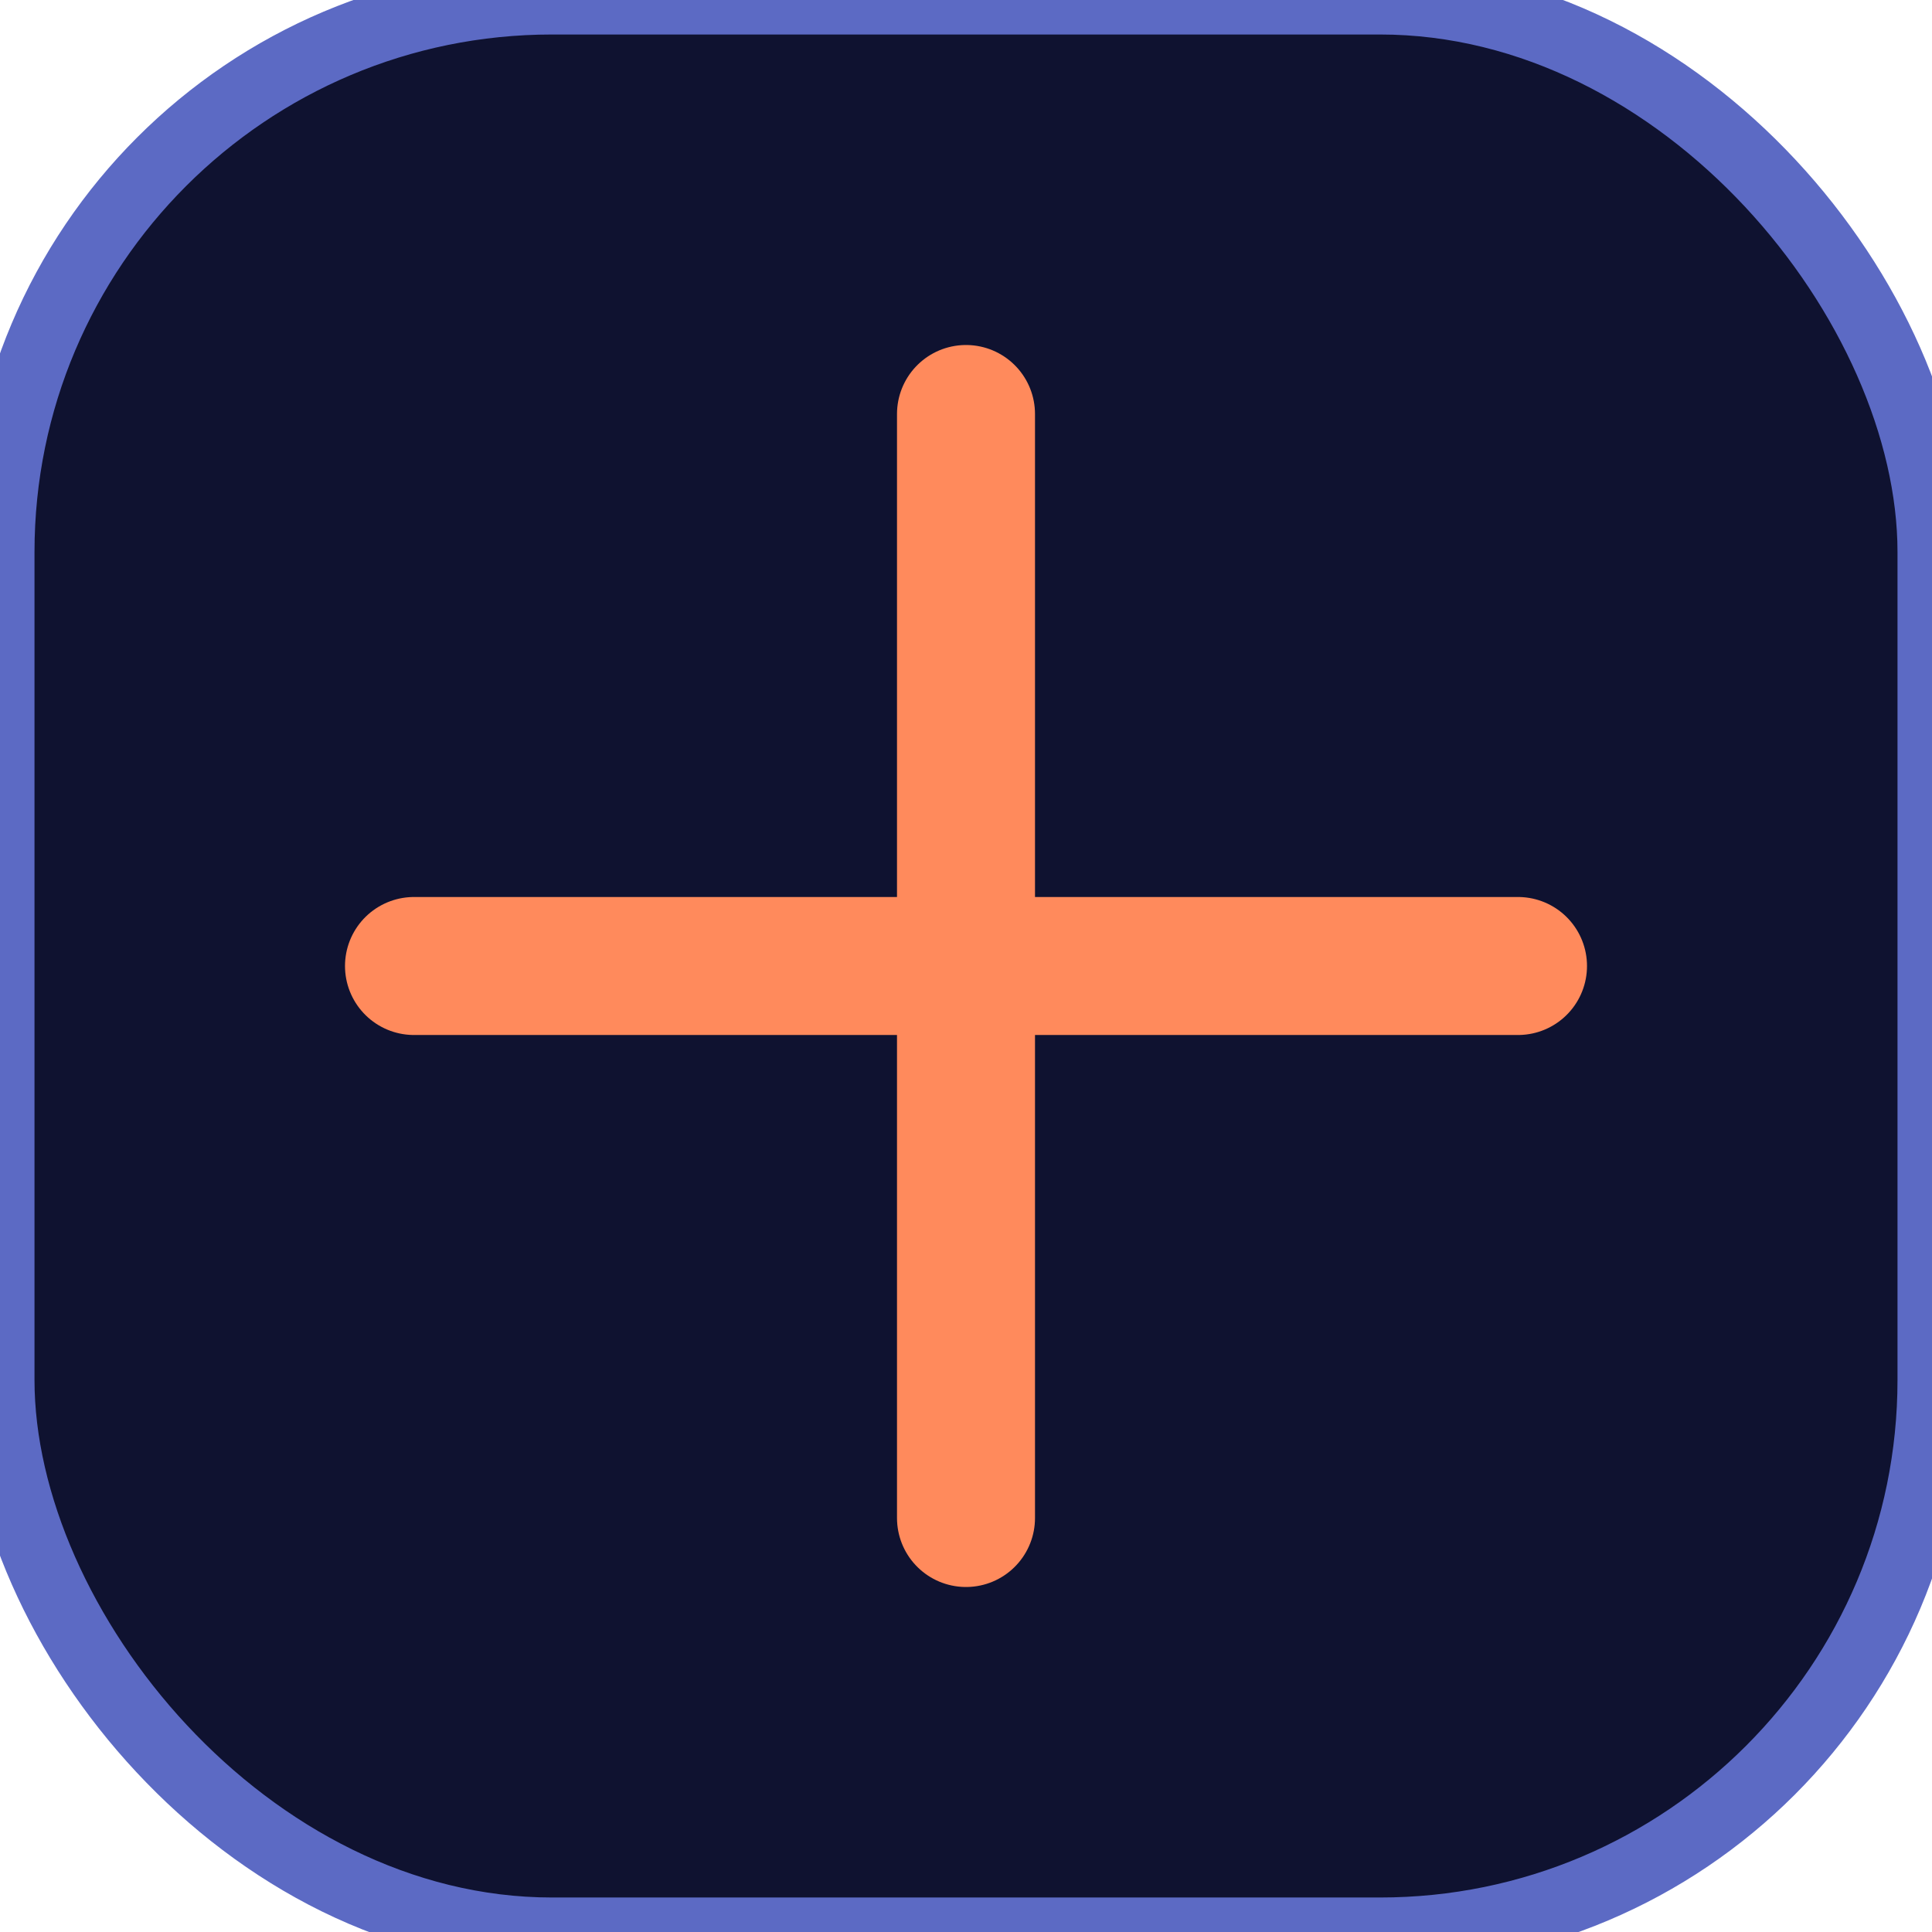
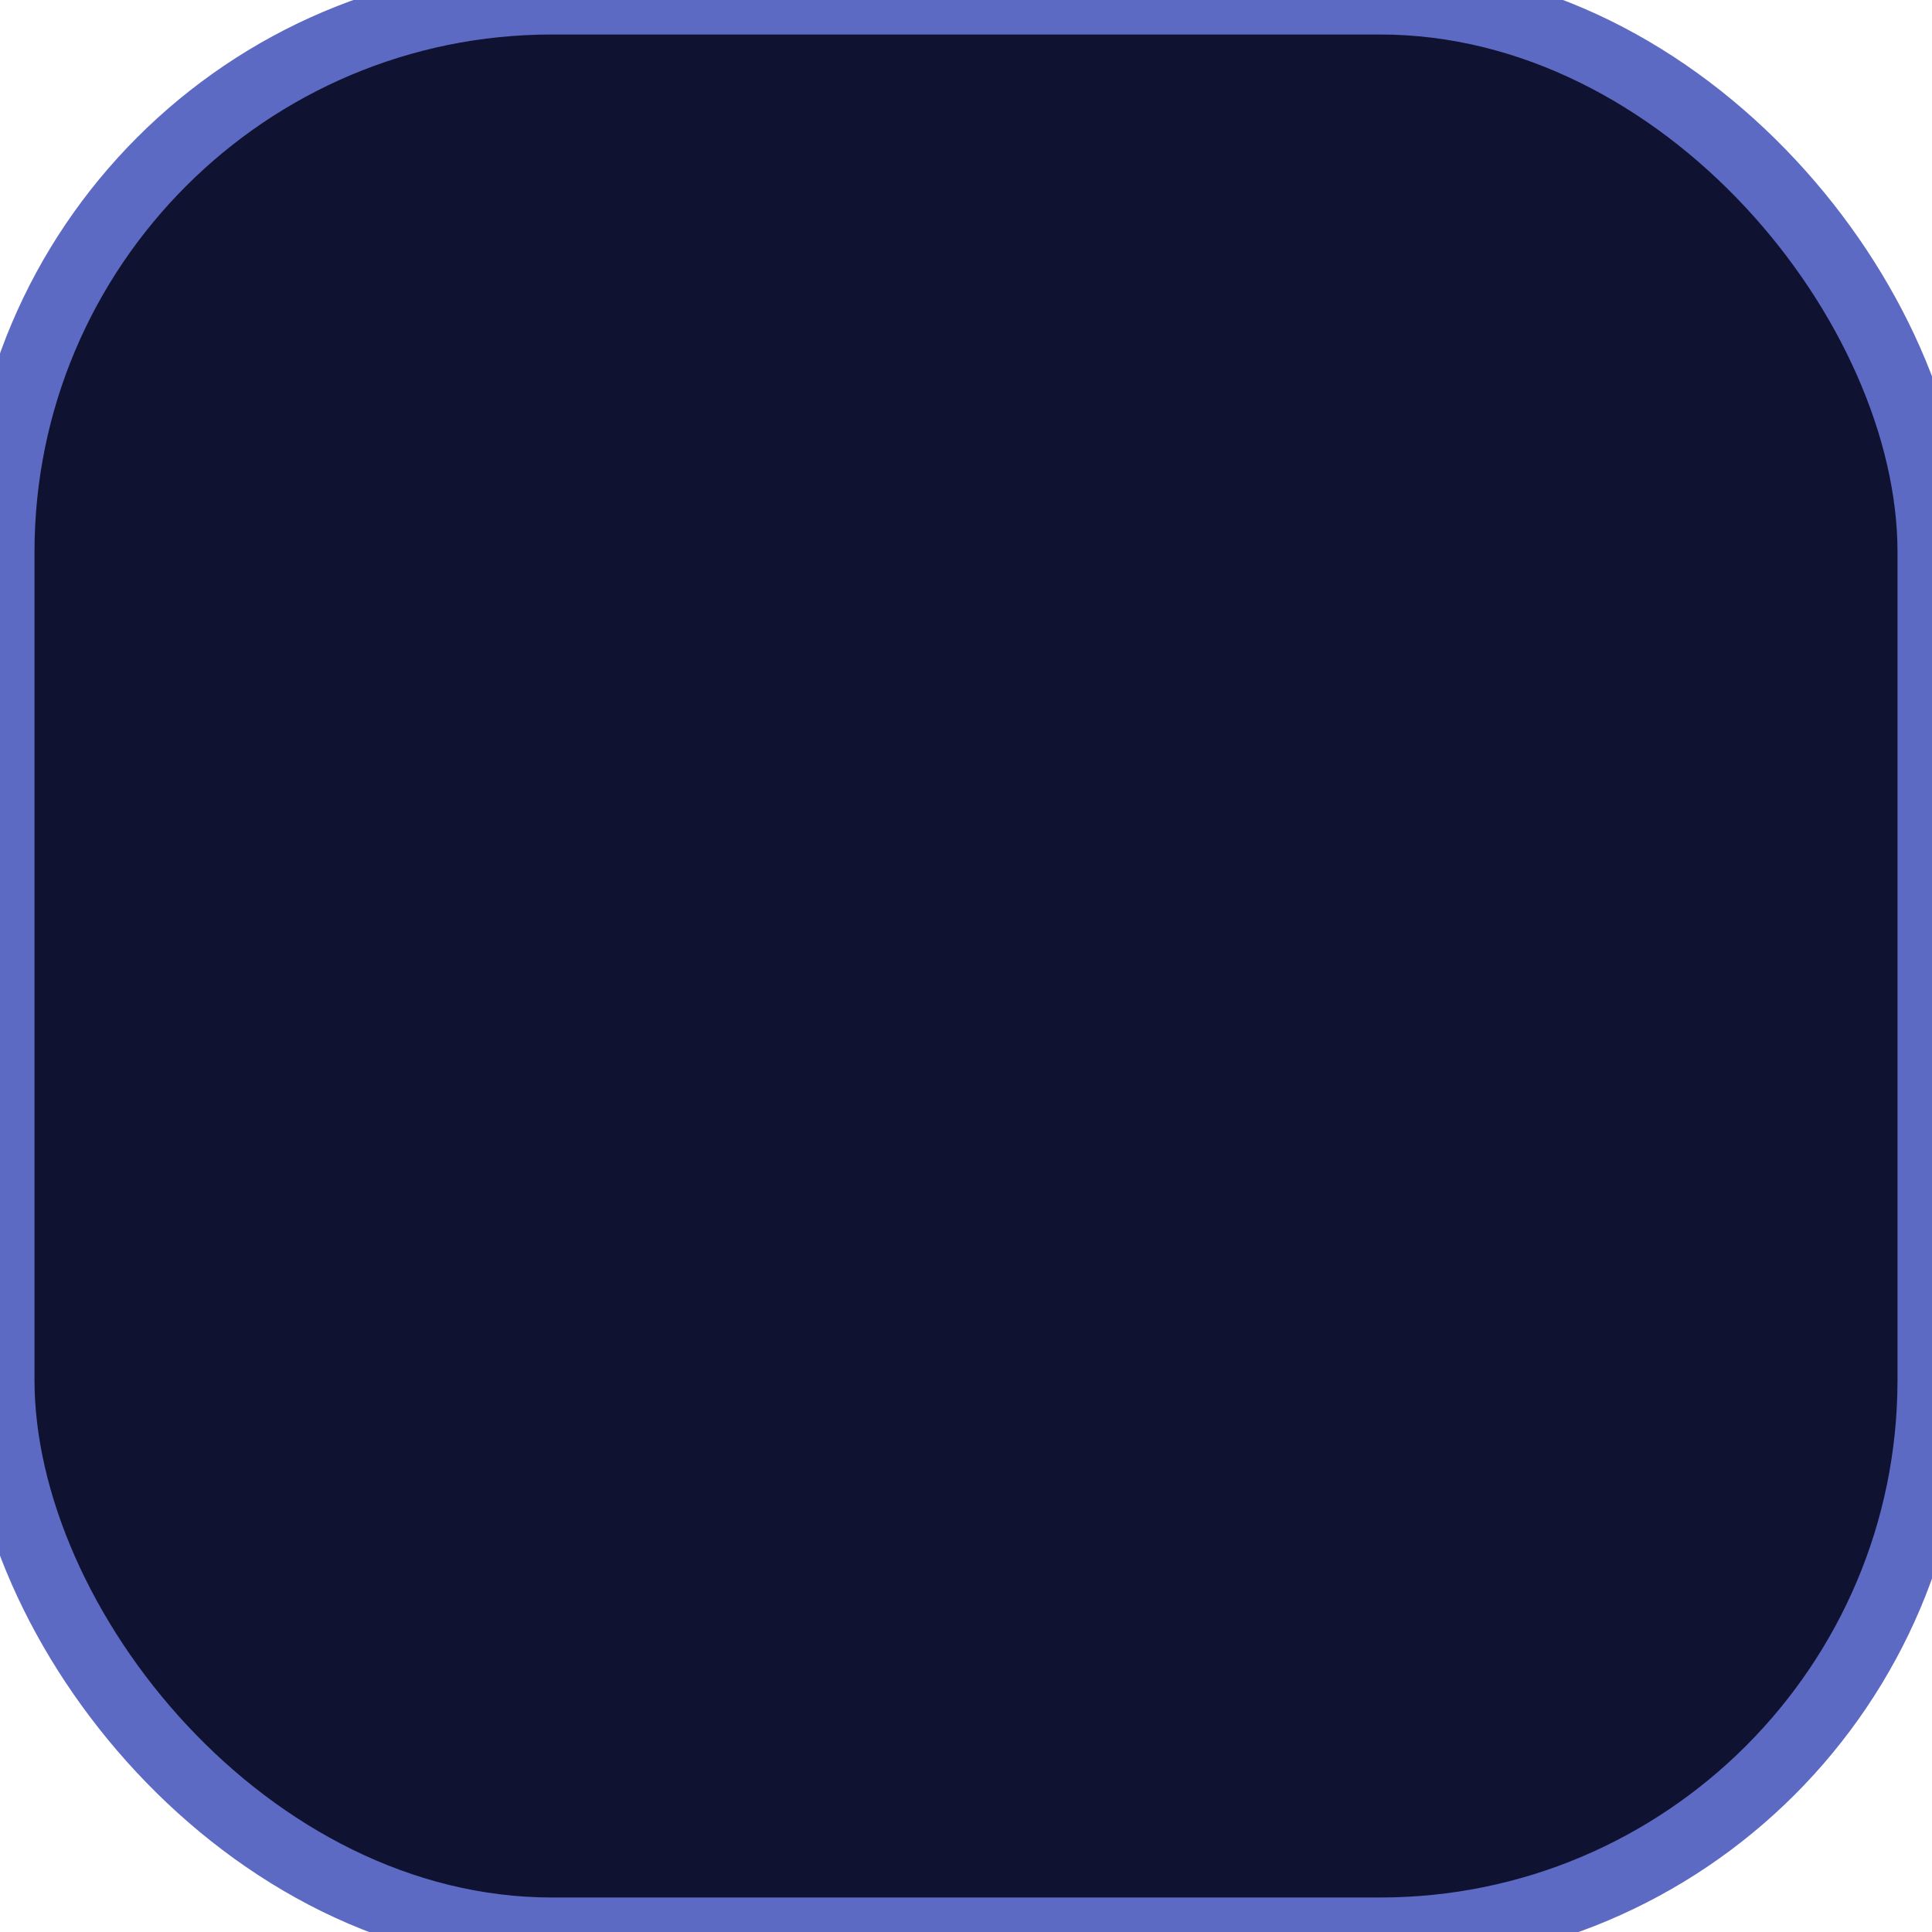
<svg xmlns="http://www.w3.org/2000/svg" width="28" height="28">
  <rect width="28" height="28" rx="8" fill="#0f1230" stroke="#5c6ac4" />
-   <path d="M14 6v16M6 14h16" stroke="#ff8a5c" stroke-width="2" stroke-linecap="round" />
</svg>